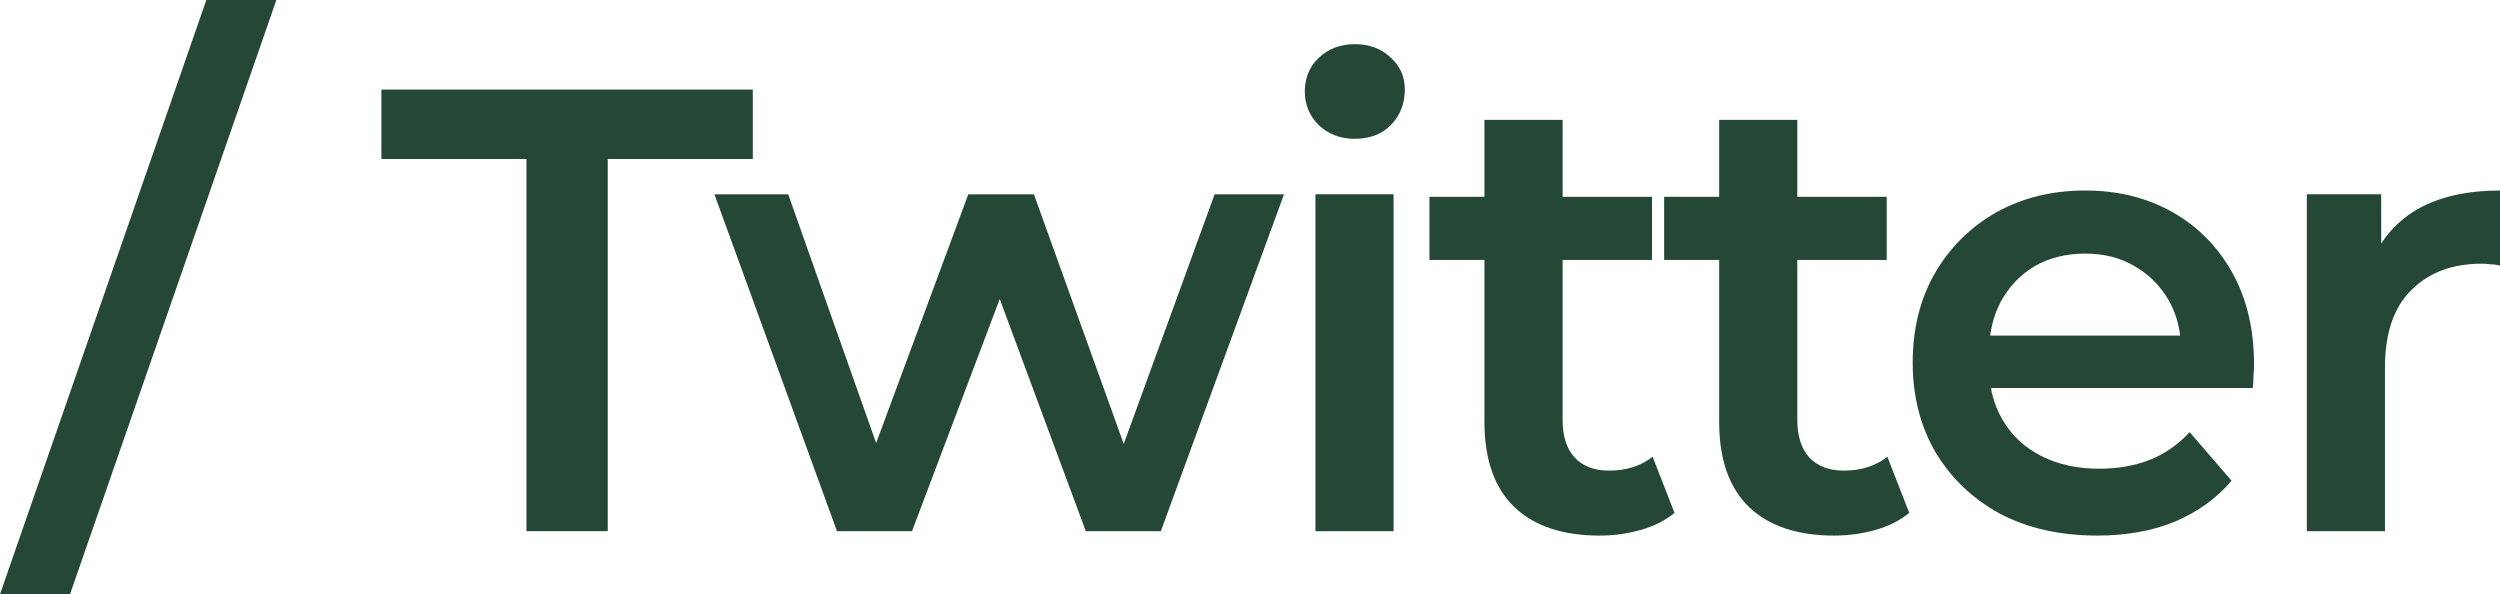
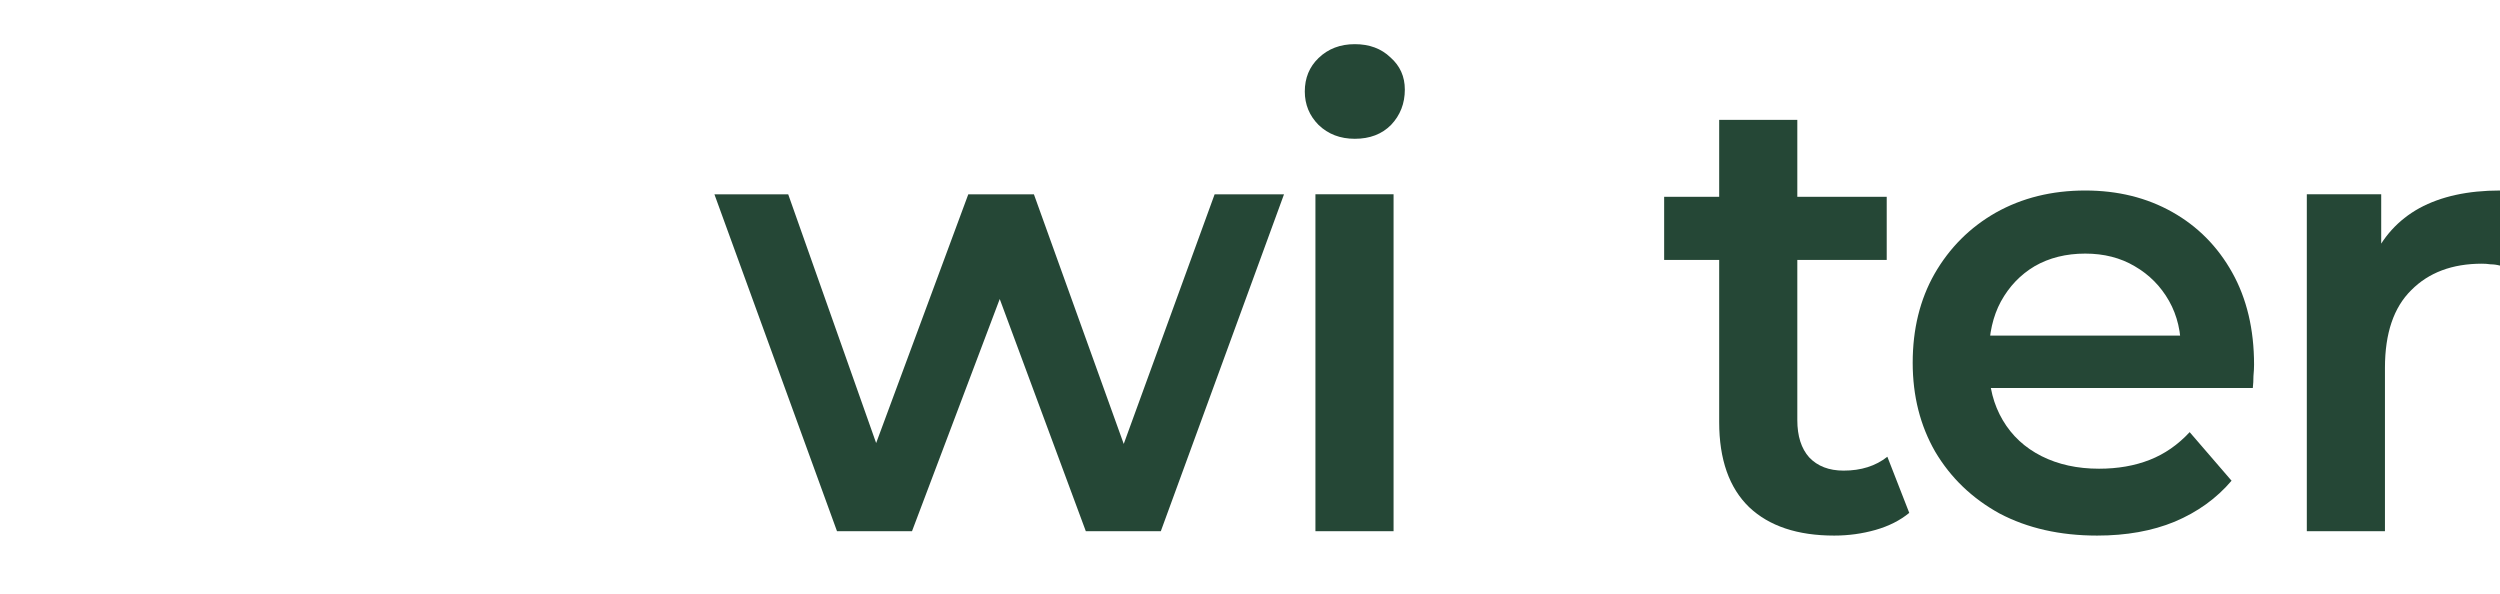
<svg xmlns="http://www.w3.org/2000/svg" fill="none" height="100%" overflow="visible" preserveAspectRatio="none" style="display: block;" viewBox="0 0 74.774 17.774" width="100%">
  <g id="Vector">
    <path d="M68.996 15.887V5.811H71.221V8.585L70.959 7.774C71.259 7.094 71.726 6.579 72.362 6.226C73.01 5.874 73.814 5.698 74.774 5.698V7.944C74.674 7.918 74.581 7.906 74.494 7.906C74.406 7.893 74.319 7.887 74.232 7.887C73.347 7.887 72.642 8.151 72.119 8.679C71.595 9.195 71.333 9.969 71.333 11V15.887H68.996Z" fill="#254736" />
    <path d="M62.725 16.019C61.615 16.019 60.643 15.799 59.807 15.359C58.984 14.906 58.343 14.29 57.881 13.51C57.432 12.73 57.208 11.843 57.208 10.849C57.208 9.843 57.426 8.956 57.862 8.189C58.311 7.409 58.922 6.799 59.695 6.359C60.481 5.918 61.372 5.698 62.369 5.698C63.342 5.698 64.208 5.912 64.969 6.34C65.729 6.767 66.328 7.371 66.764 8.151C67.2 8.931 67.418 9.849 67.418 10.906C67.418 11.007 67.412 11.12 67.4 11.245C67.4 11.371 67.393 11.491 67.381 11.604H59.059V10.038H66.147L65.23 10.528C65.243 9.95 65.124 9.44 64.875 9C64.626 8.56 64.283 8.214 63.847 7.962C63.423 7.711 62.93 7.585 62.369 7.585C61.796 7.585 61.291 7.711 60.855 7.962C60.431 8.214 60.094 8.566 59.845 9.019C59.608 9.459 59.489 9.981 59.489 10.585V10.963C59.489 11.566 59.627 12.101 59.901 12.566C60.175 13.032 60.562 13.39 61.06 13.642C61.559 13.893 62.132 14.019 62.781 14.019C63.342 14.019 63.847 13.931 64.295 13.755C64.744 13.579 65.143 13.302 65.492 12.925L66.745 14.378C66.296 14.906 65.729 15.315 65.043 15.604C64.37 15.881 63.597 16.019 62.725 16.019Z" fill="#254736" />
    <path d="M54.86 16.019C53.763 16.019 52.916 15.736 52.317 15.17C51.719 14.592 51.42 13.742 51.42 12.623V3.585H53.757V12.566C53.757 13.044 53.876 13.415 54.112 13.68C54.362 13.944 54.705 14.076 55.141 14.076C55.665 14.076 56.101 13.938 56.45 13.661L57.105 15.34C56.83 15.566 56.494 15.736 56.095 15.85C55.696 15.963 55.284 16.019 54.86 16.019ZM49.774 7.774V5.887H56.431V7.774H49.774Z" fill="#254736" />
-     <path d="M47.84 16.019C46.743 16.019 45.895 15.736 45.297 15.17C44.698 14.592 44.399 13.742 44.399 12.623V3.585H46.737V12.566C46.737 13.044 46.855 13.415 47.092 13.68C47.341 13.944 47.684 14.076 48.12 14.076C48.644 14.076 49.081 13.938 49.429 13.661L50.084 15.34C49.81 15.566 49.473 15.736 49.074 15.85C48.675 15.963 48.264 16.019 47.84 16.019ZM42.754 7.774V5.887H49.411V7.774H42.754Z" fill="#254736" />
    <path d="M39.344 15.887V5.811H41.681V15.887H39.344ZM40.522 4.151C40.085 4.151 39.724 4.013 39.437 3.736C39.163 3.459 39.026 3.126 39.026 2.736C39.026 2.333 39.163 2 39.437 1.736C39.724 1.459 40.085 1.321 40.522 1.321C40.958 1.321 41.313 1.453 41.588 1.717C41.874 1.969 42.018 2.289 42.018 2.679C42.018 3.094 41.881 3.447 41.606 3.736C41.332 4.013 40.971 4.151 40.522 4.151Z" fill="#254736" />
    <path d="M25.034 15.887L21.368 5.812H23.575L26.717 14.699H25.669L28.961 5.812H30.924L34.122 14.699H33.093L36.329 5.812H38.404L34.72 15.887H32.476L29.559 8.019H30.251L27.278 15.887H25.034Z" fill="#254736" />
-     <path d="M15.746 15.887V4.755H11.408V2.679H22.516V4.755H18.177V15.887H15.746Z" fill="#254736" />
-     <path d="M0 17.774L6.171 0H8.266L2.094 17.774H0Z" fill="#254736" />
  </g>
</svg>